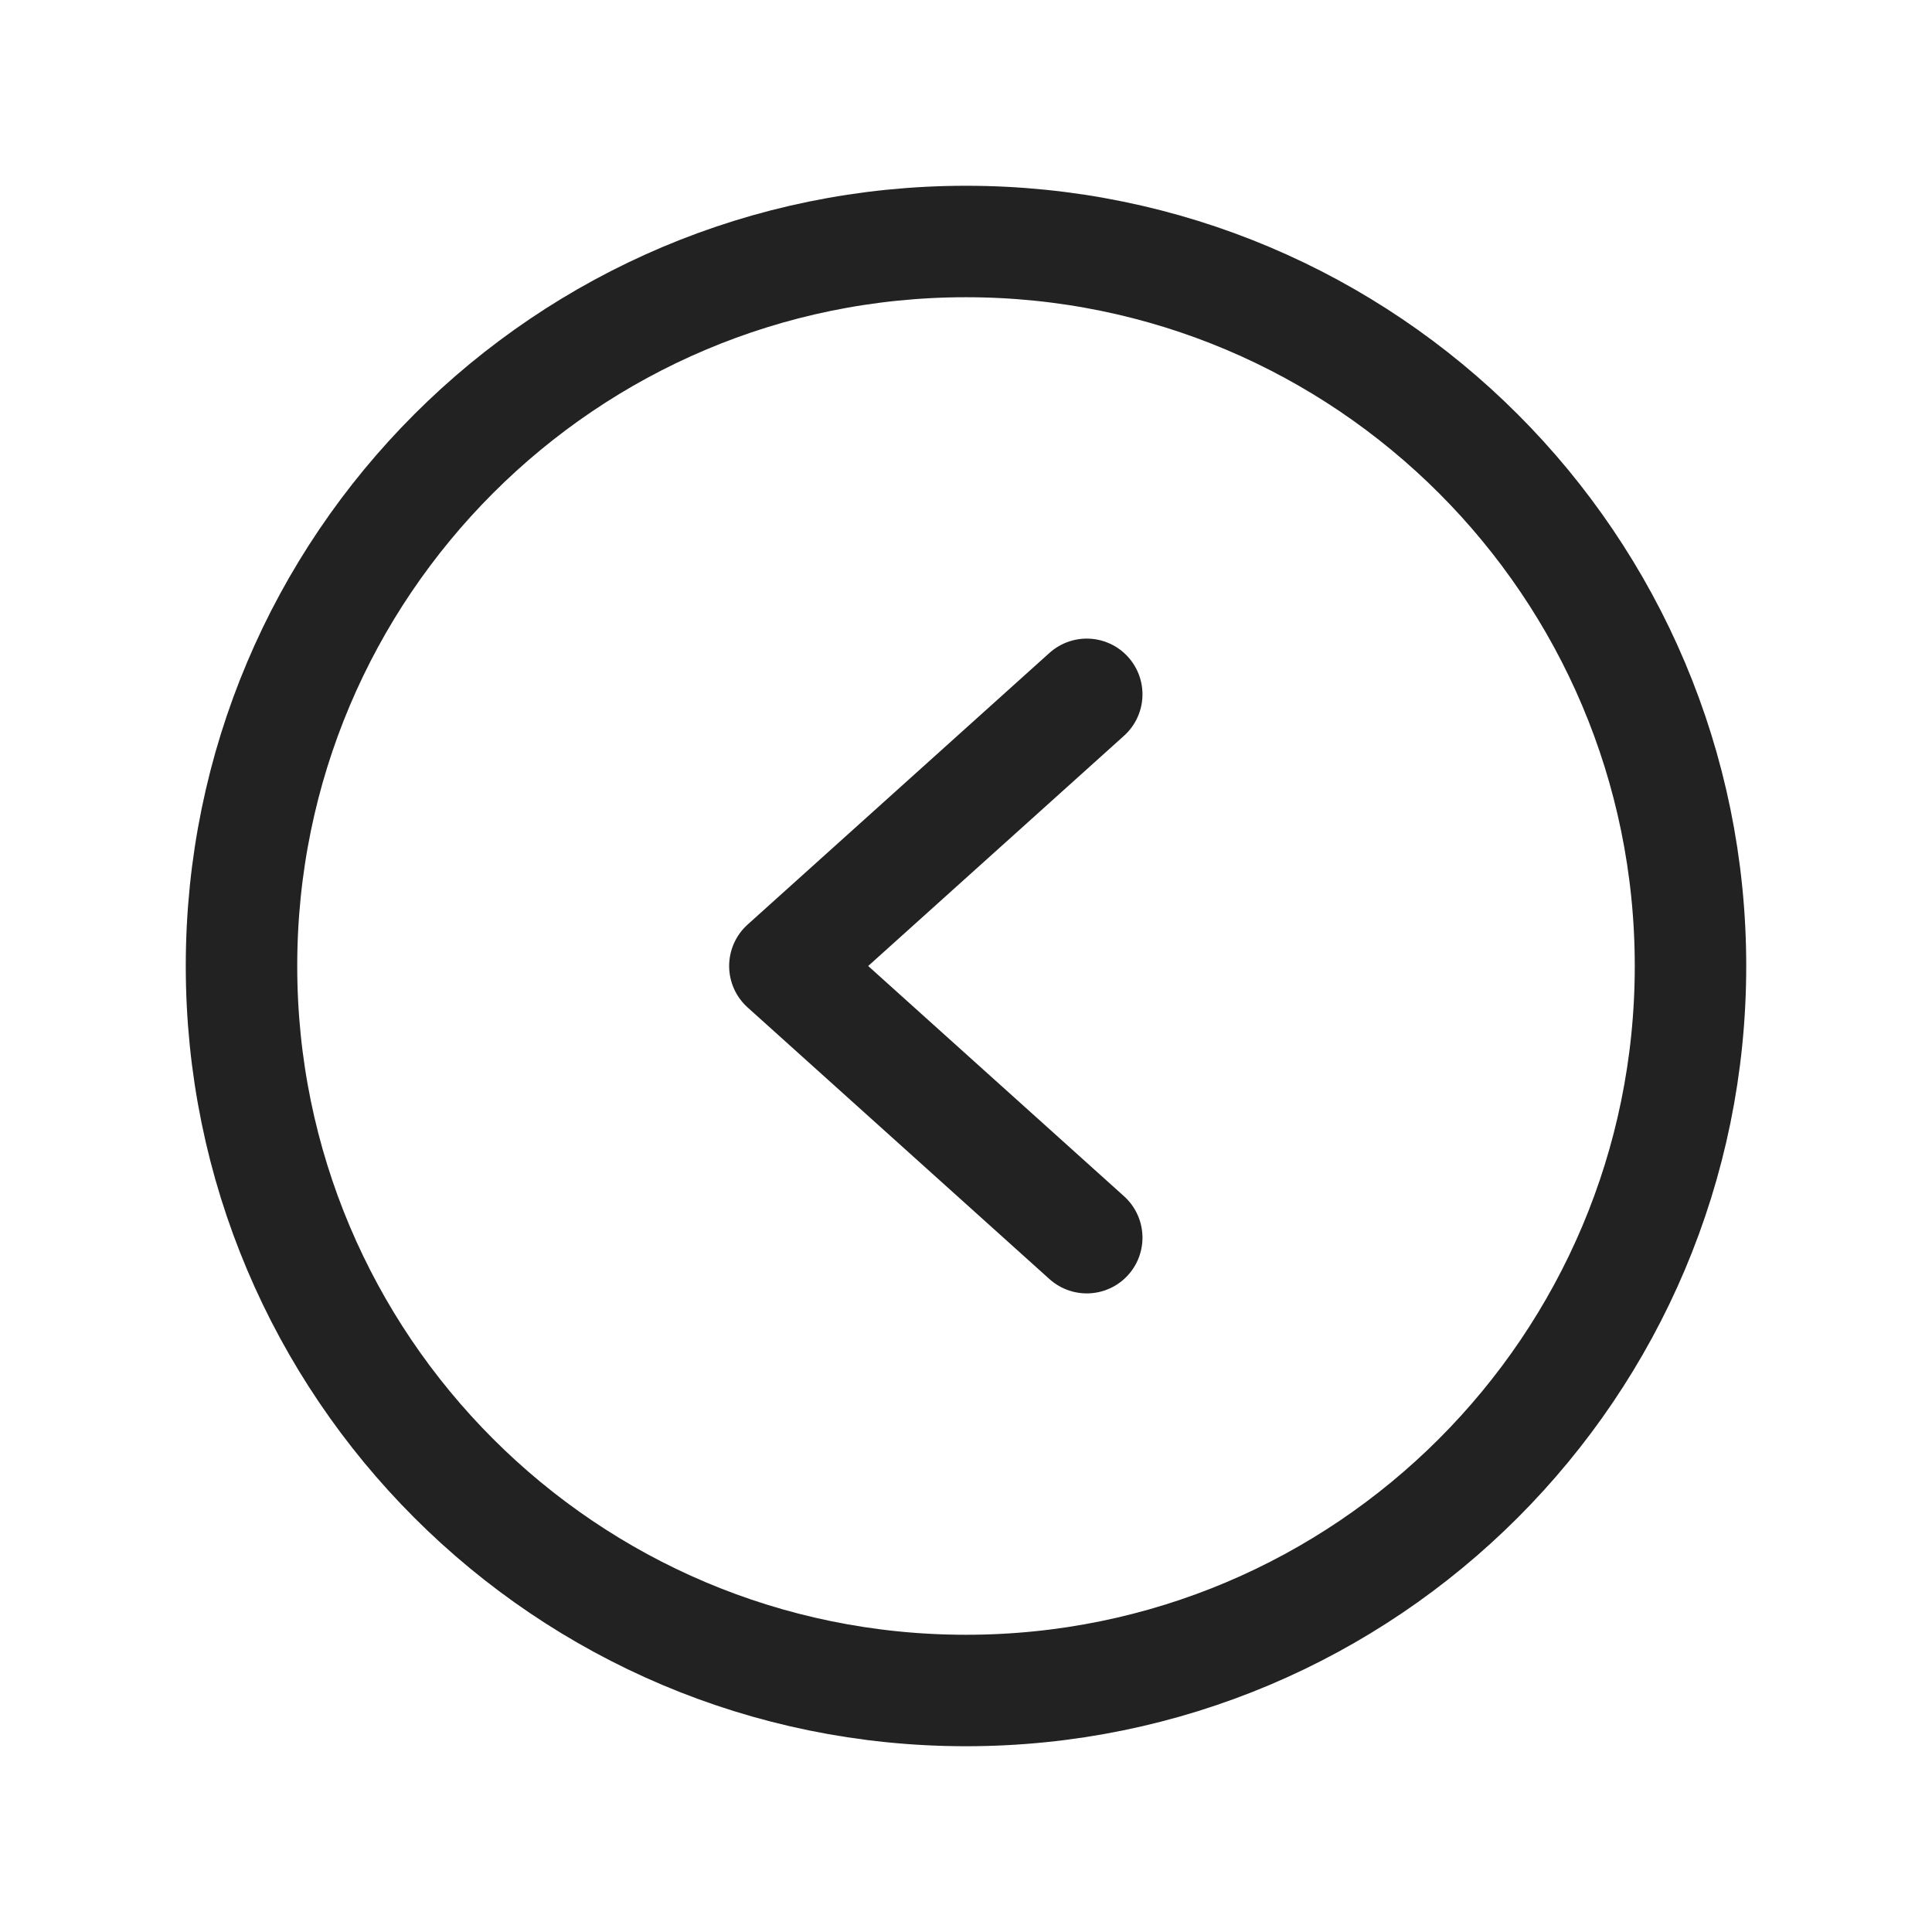
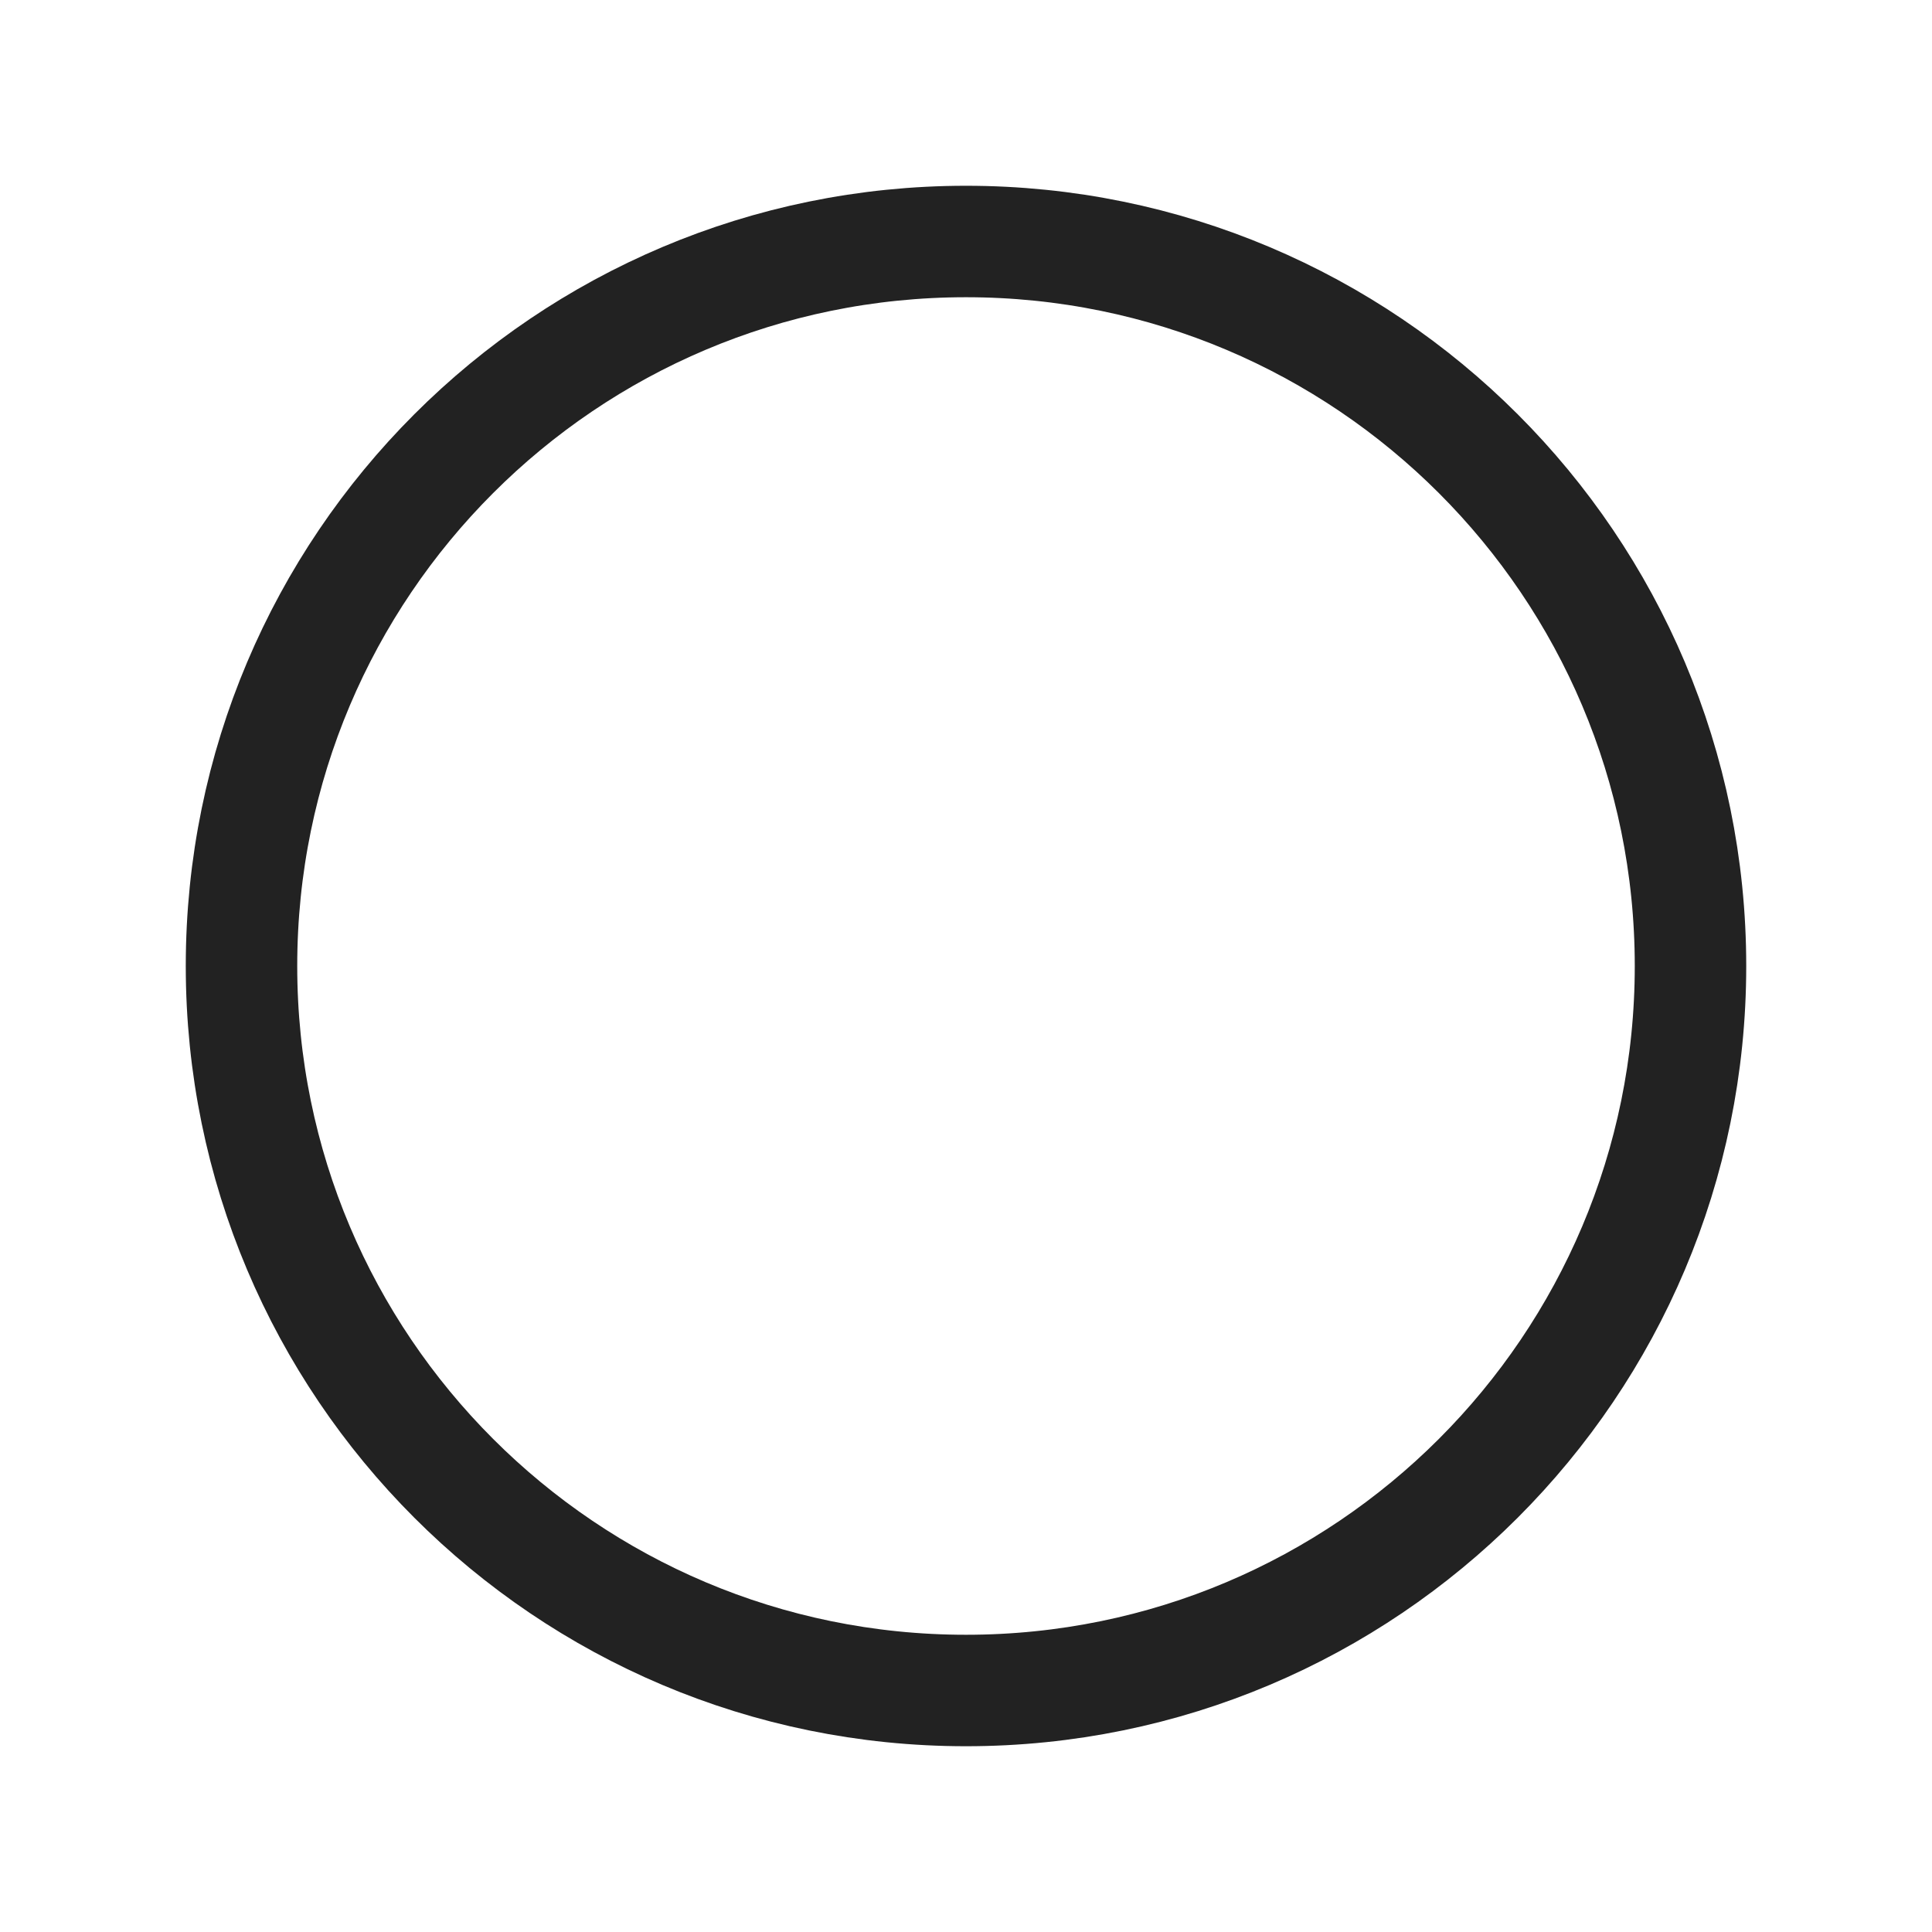
<svg xmlns="http://www.w3.org/2000/svg" width="52" height="52" viewBox="0 0 52 52" fill="none">
  <path d="M26 45.5C36.77 45.5 45.5 36.77 45.5 26C45.5 15.23 36.77 6.5 26 6.5C15.23 6.5 6.5 15.23 6.5 26C6.5 36.77 15.23 45.5 26 45.5Z" stroke="#222222" stroke-width="3" stroke-miterlimit="10" />
-   <path d="M29.25 18.688L21.125 26L29.25 33.312" stroke="#222222" stroke-width="3" stroke-linecap="round" stroke-linejoin="round" />
</svg>